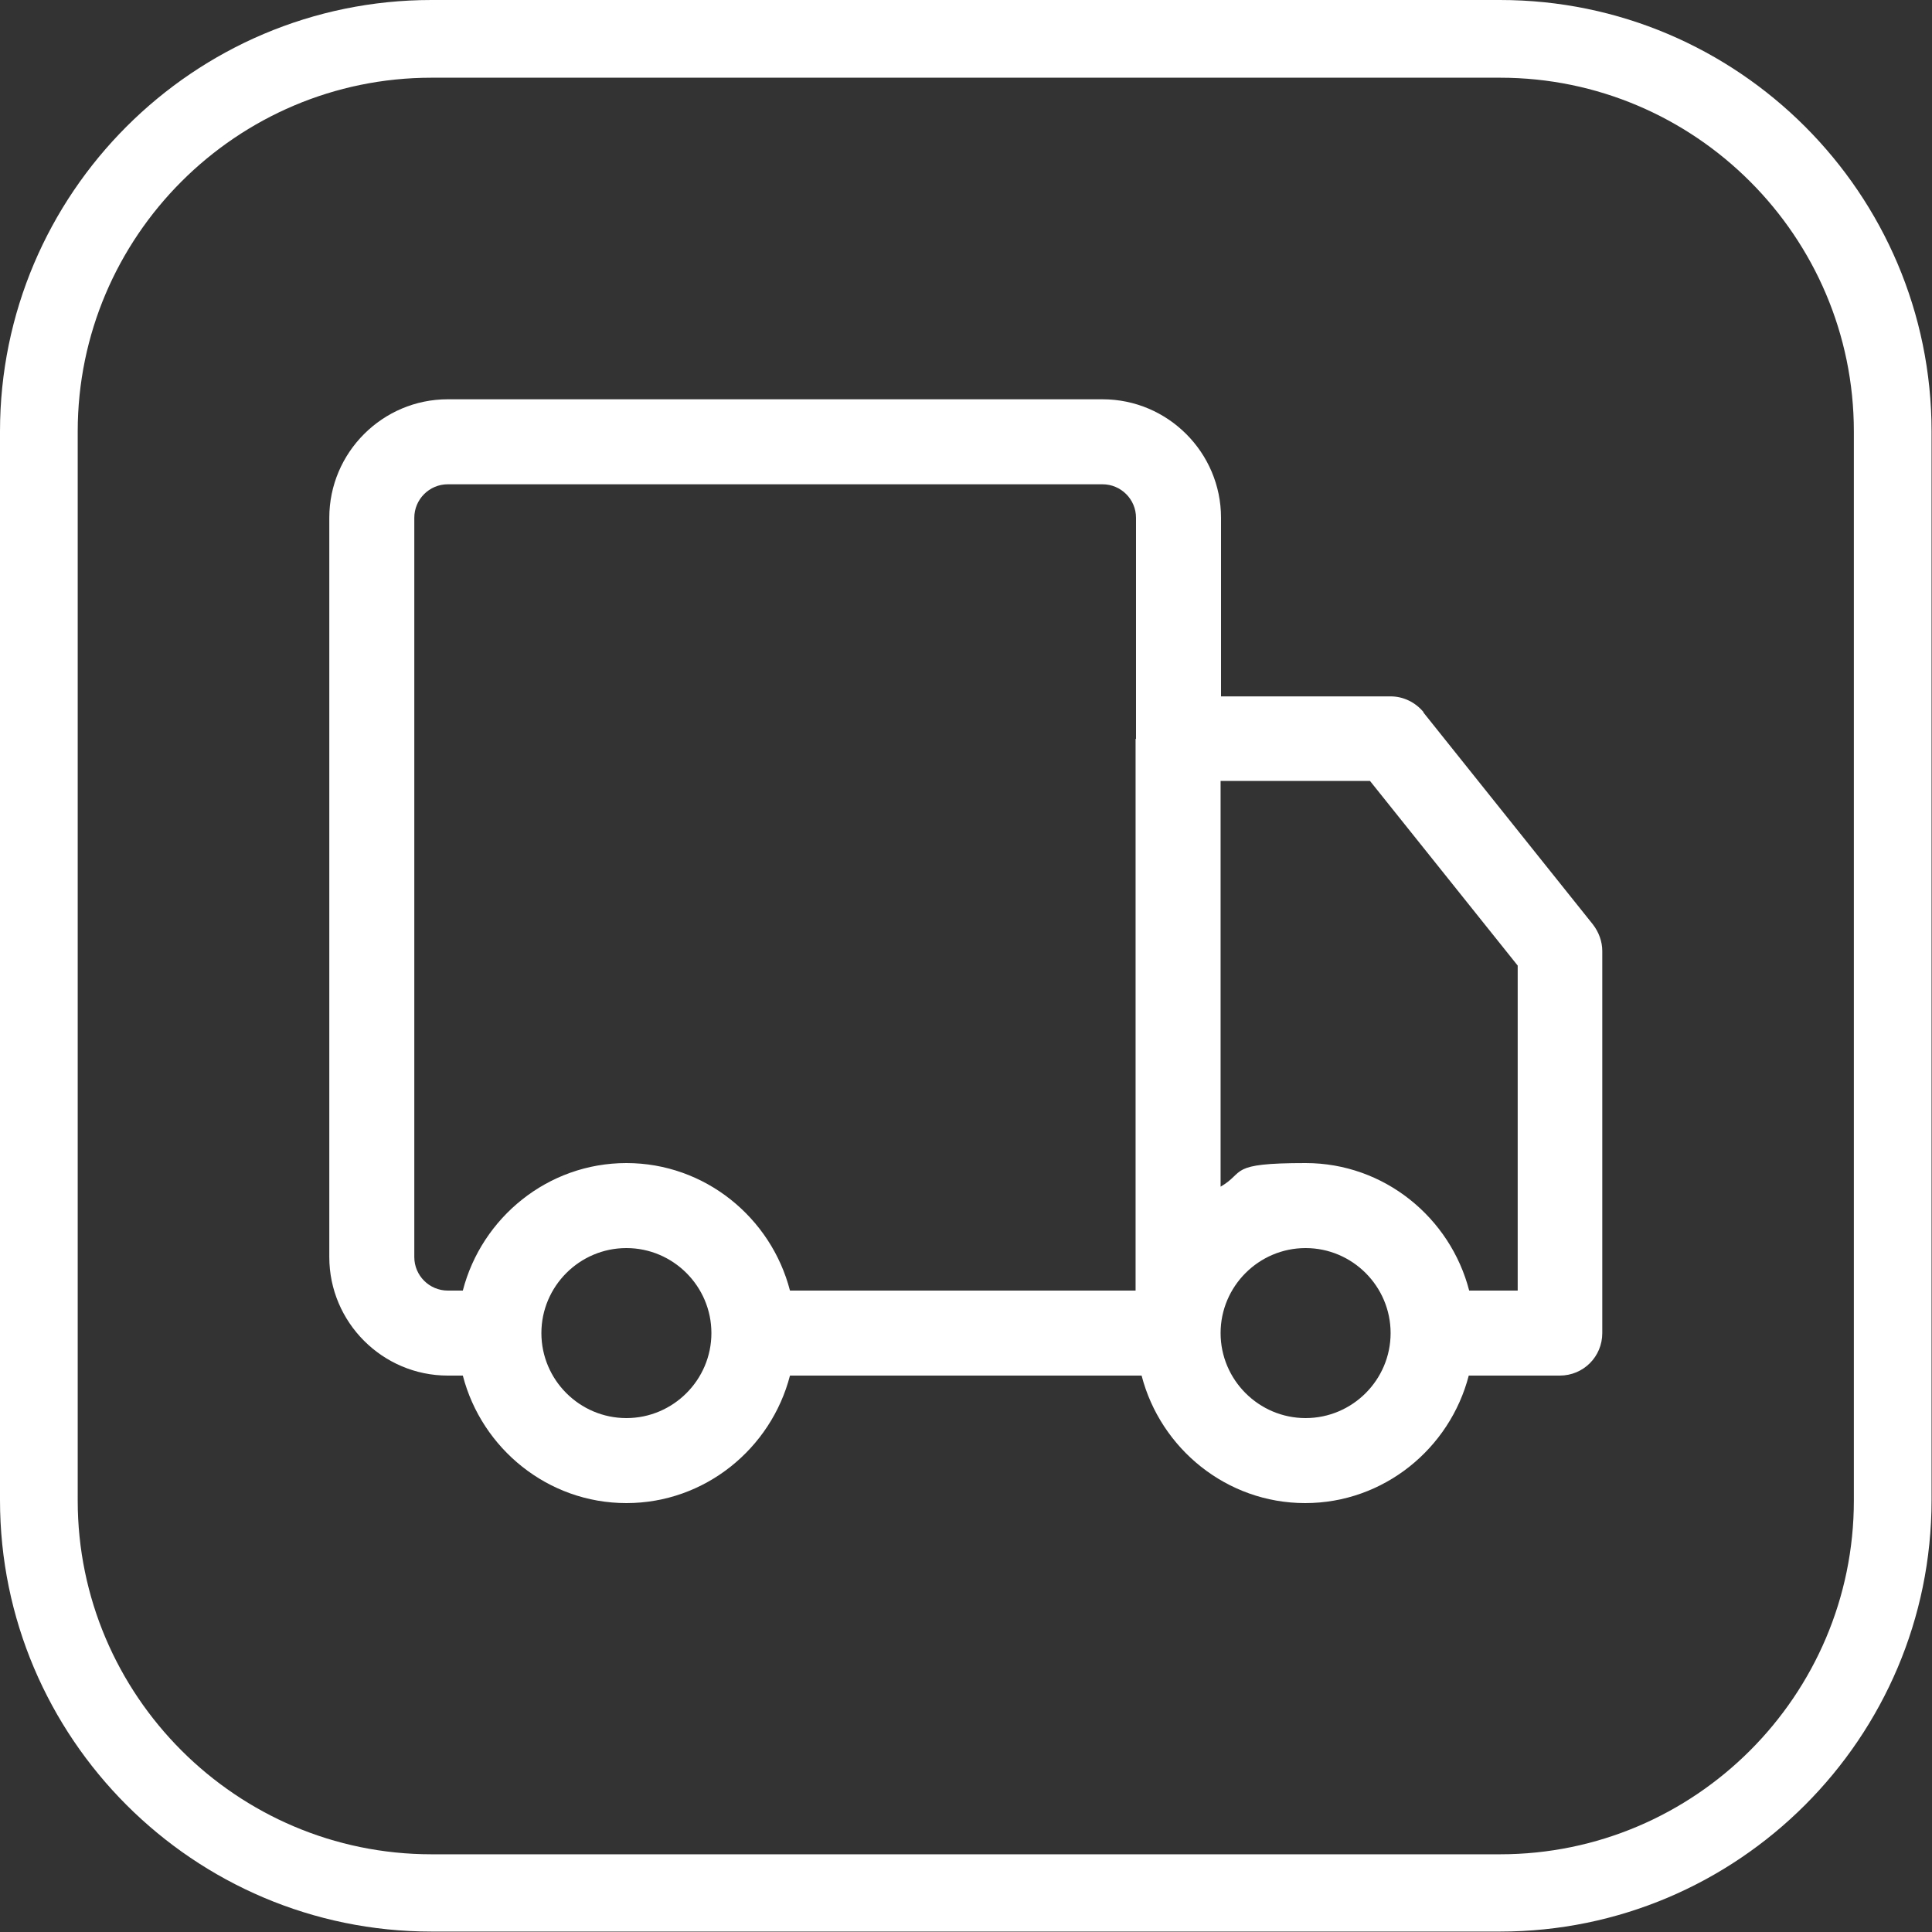
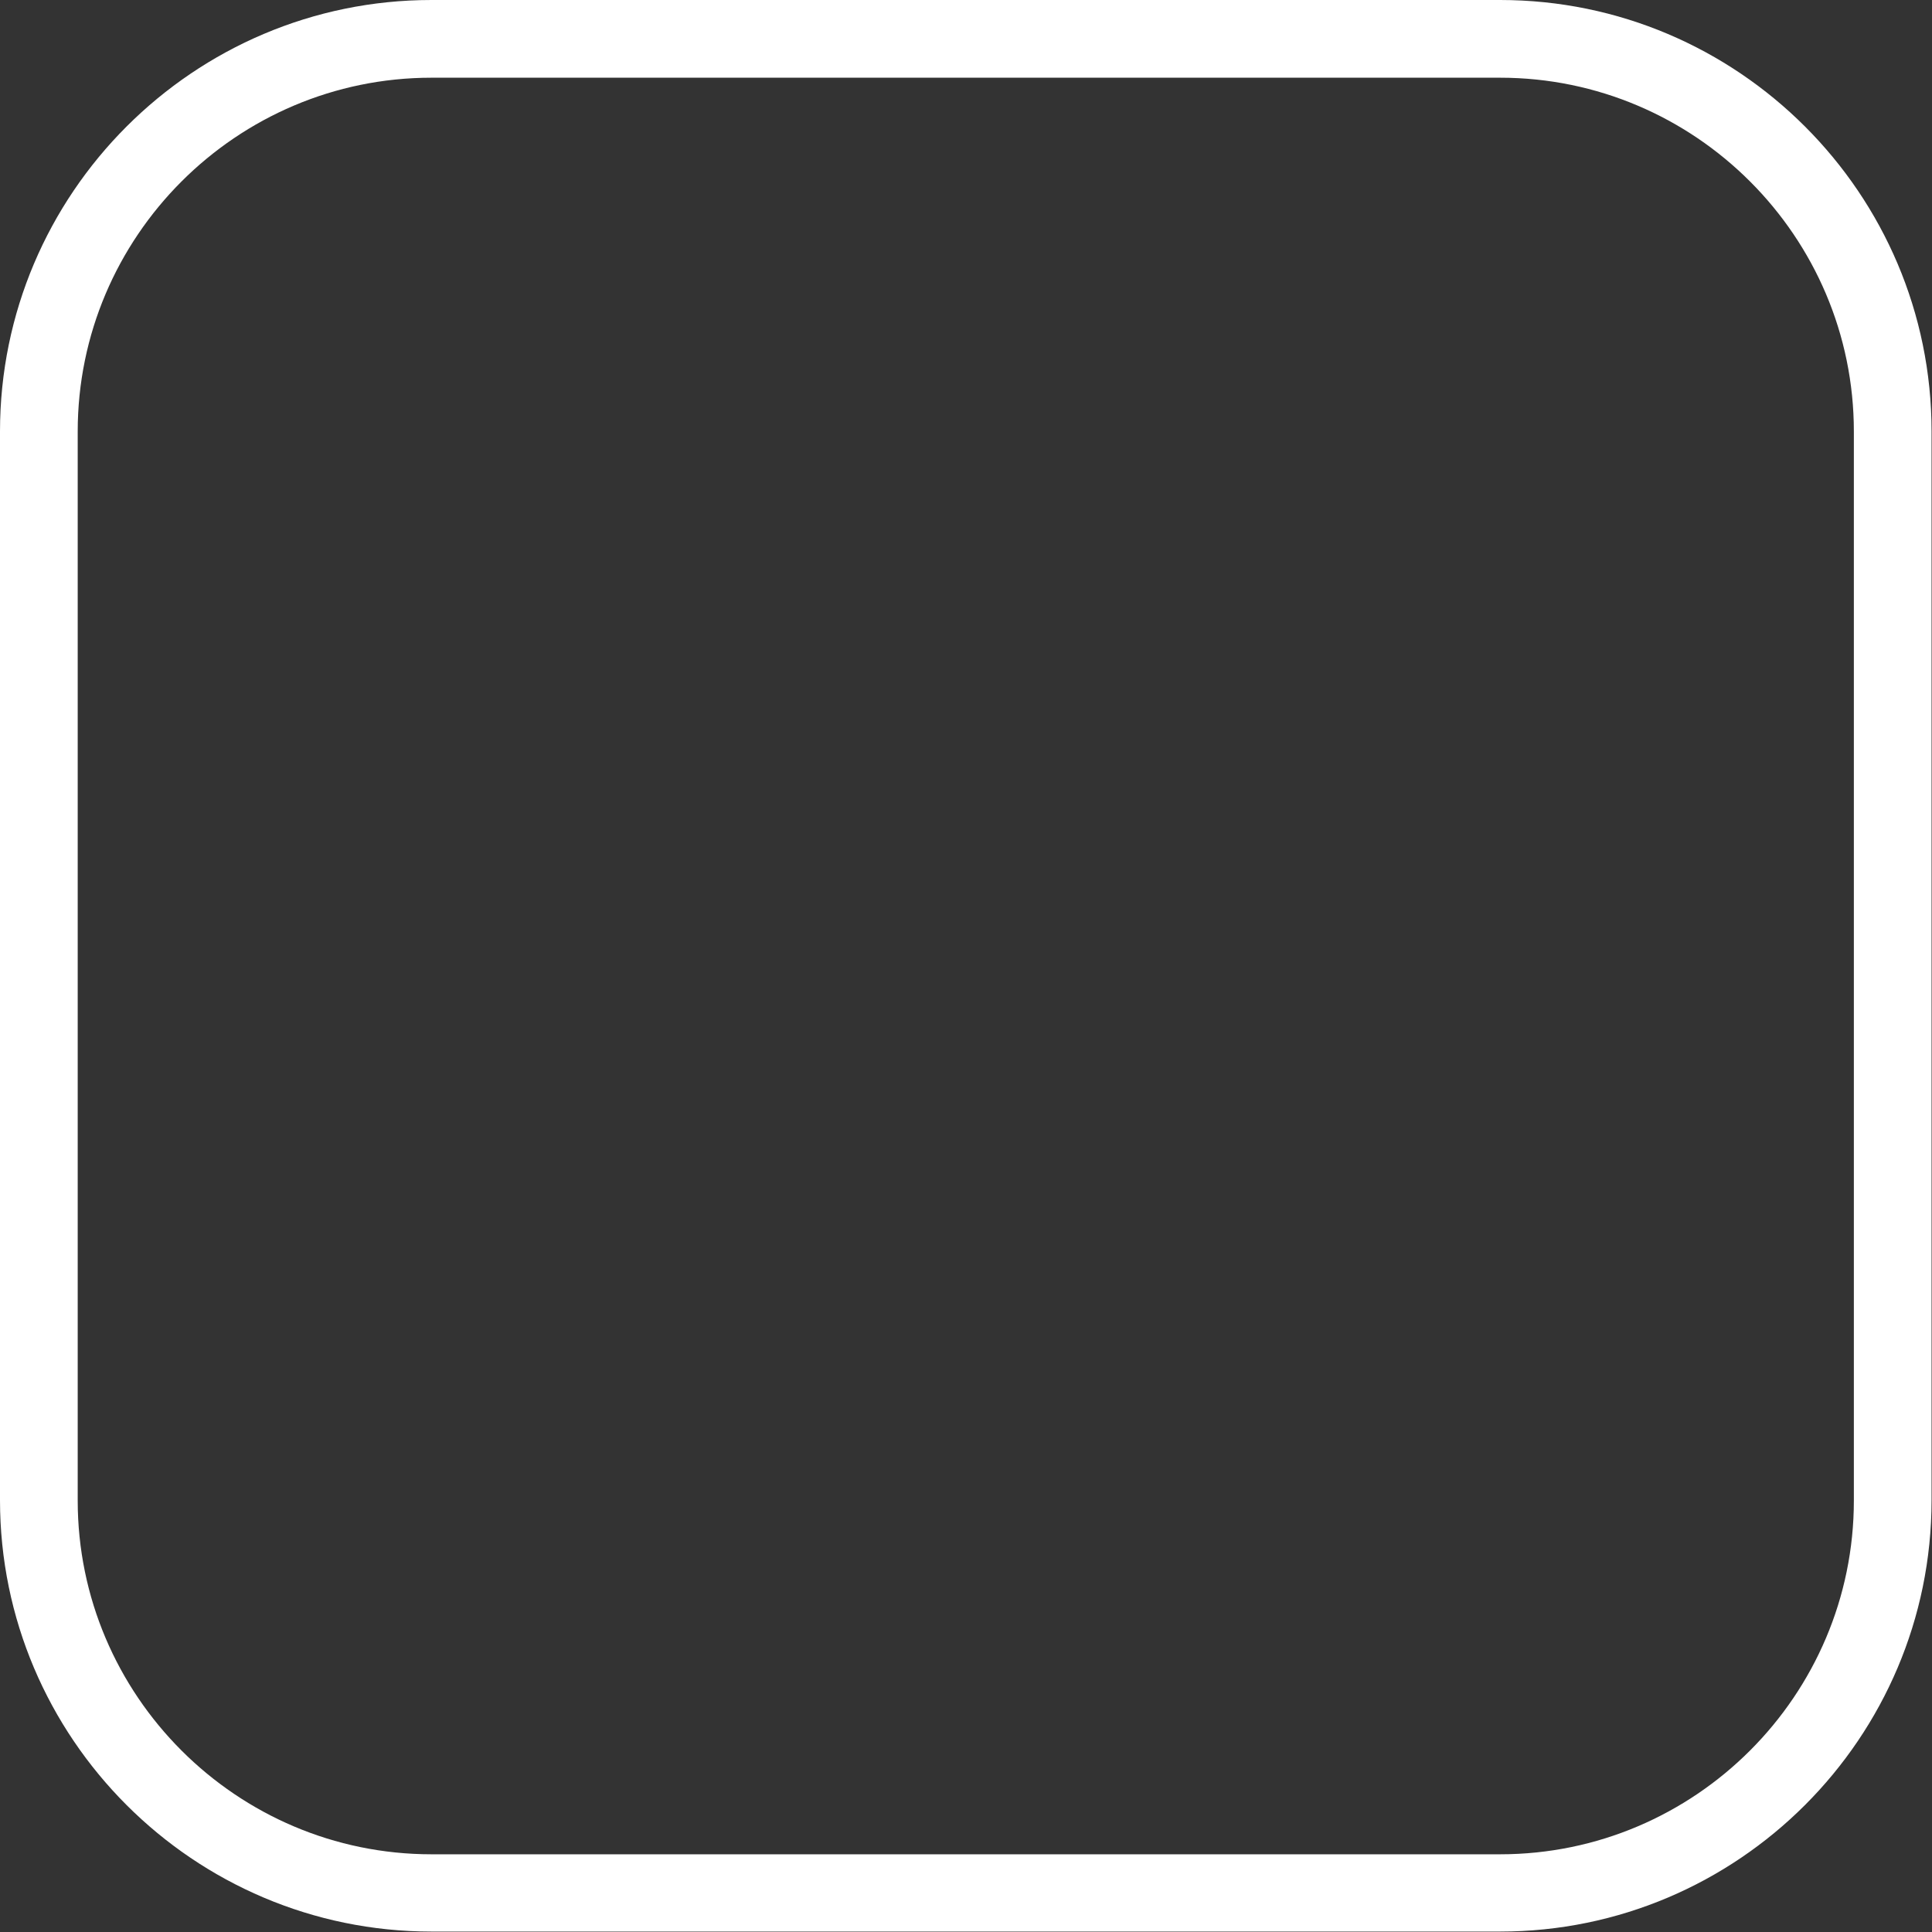
<svg xmlns="http://www.w3.org/2000/svg" id="Layer_1" data-name="Layer 1" version="1.1" viewBox="0 0 450 450">
  <rect x="0" y="0" width="450" height="450" fill="#333333" stroke="none" />
  <defs>
    <style>
      .cls-1 {
        fill: #fff;
        stroke-width: 0px;
      }
    </style>
  </defs>
  <path class="cls-1" d="M349.5,0H100.5C45.1,0,0,45.1,0,100.5v248.9c0,55.4,45.1,100.5,100.5,100.5h248.9c55.4,0,100.5-45.1,100.5-100.5V100.5c0-55.4-45.1-100.5-100.5-100.5ZM431.8,349.5c0,45.4-37,82.4-82.4,82.4H100.5c-45.4,0-82.4-37-82.4-82.4V100.5c0-45.4,37-82.4,82.4-82.4h248.9c45.4,0,82.4,37,82.4,82.4v248.9Z" />
-   <path class="cls-1" d="M331.6,165.9c-1.9-2.3-4.7-3.7-7.7-3.7h-39.5v-41.6c0-15.2-12.4-27.6-27.6-27.6H104.3c-15.2,0-27.6,12.4-27.6,27.6v172.2c0,15.2,12.4,27.6,27.6,27.6h3.5c4.4,17,19.8,29.7,38.1,29.7s33.7-12.7,38.1-29.7h81.9c4.4,17,19.8,29.7,38.1,29.7s33.7-12.7,38.1-29.7h21.2c5.5,0,9.9-4.4,9.9-9.9v-89c0-2.2-.8-4.4-2.2-6.2l-39.5-49.4ZM145.9,330.3c-10.9,0-19.8-8.9-19.8-19.8s8.9-19.8,19.8-19.8,19.8,8.9,19.8,19.8-8.9,19.8-19.8,19.8ZM264.5,172.1v128.5h-80.5c-4.4-17-19.8-29.7-38.1-29.7s-33.7,12.7-38.1,29.7h-3.5c-4.3,0-7.8-3.5-7.8-7.8V120.6c0-4.3,3.5-7.8,7.8-7.8h152.5c4.3,0,7.8,3.5,7.8,7.8v51.5ZM304.1,330.3c-10.9,0-19.8-8.9-19.8-19.8s8.9-19.8,19.8-19.8,19.8,8.9,19.8,19.8-8.9,19.8-19.8,19.8ZM353.5,300.6h-11.3c-4.4-17-19.8-29.7-38.1-29.7s-13.9,2.1-19.8,5.5v-94.5h34.8l34.4,43v75.6Z" />
</svg>